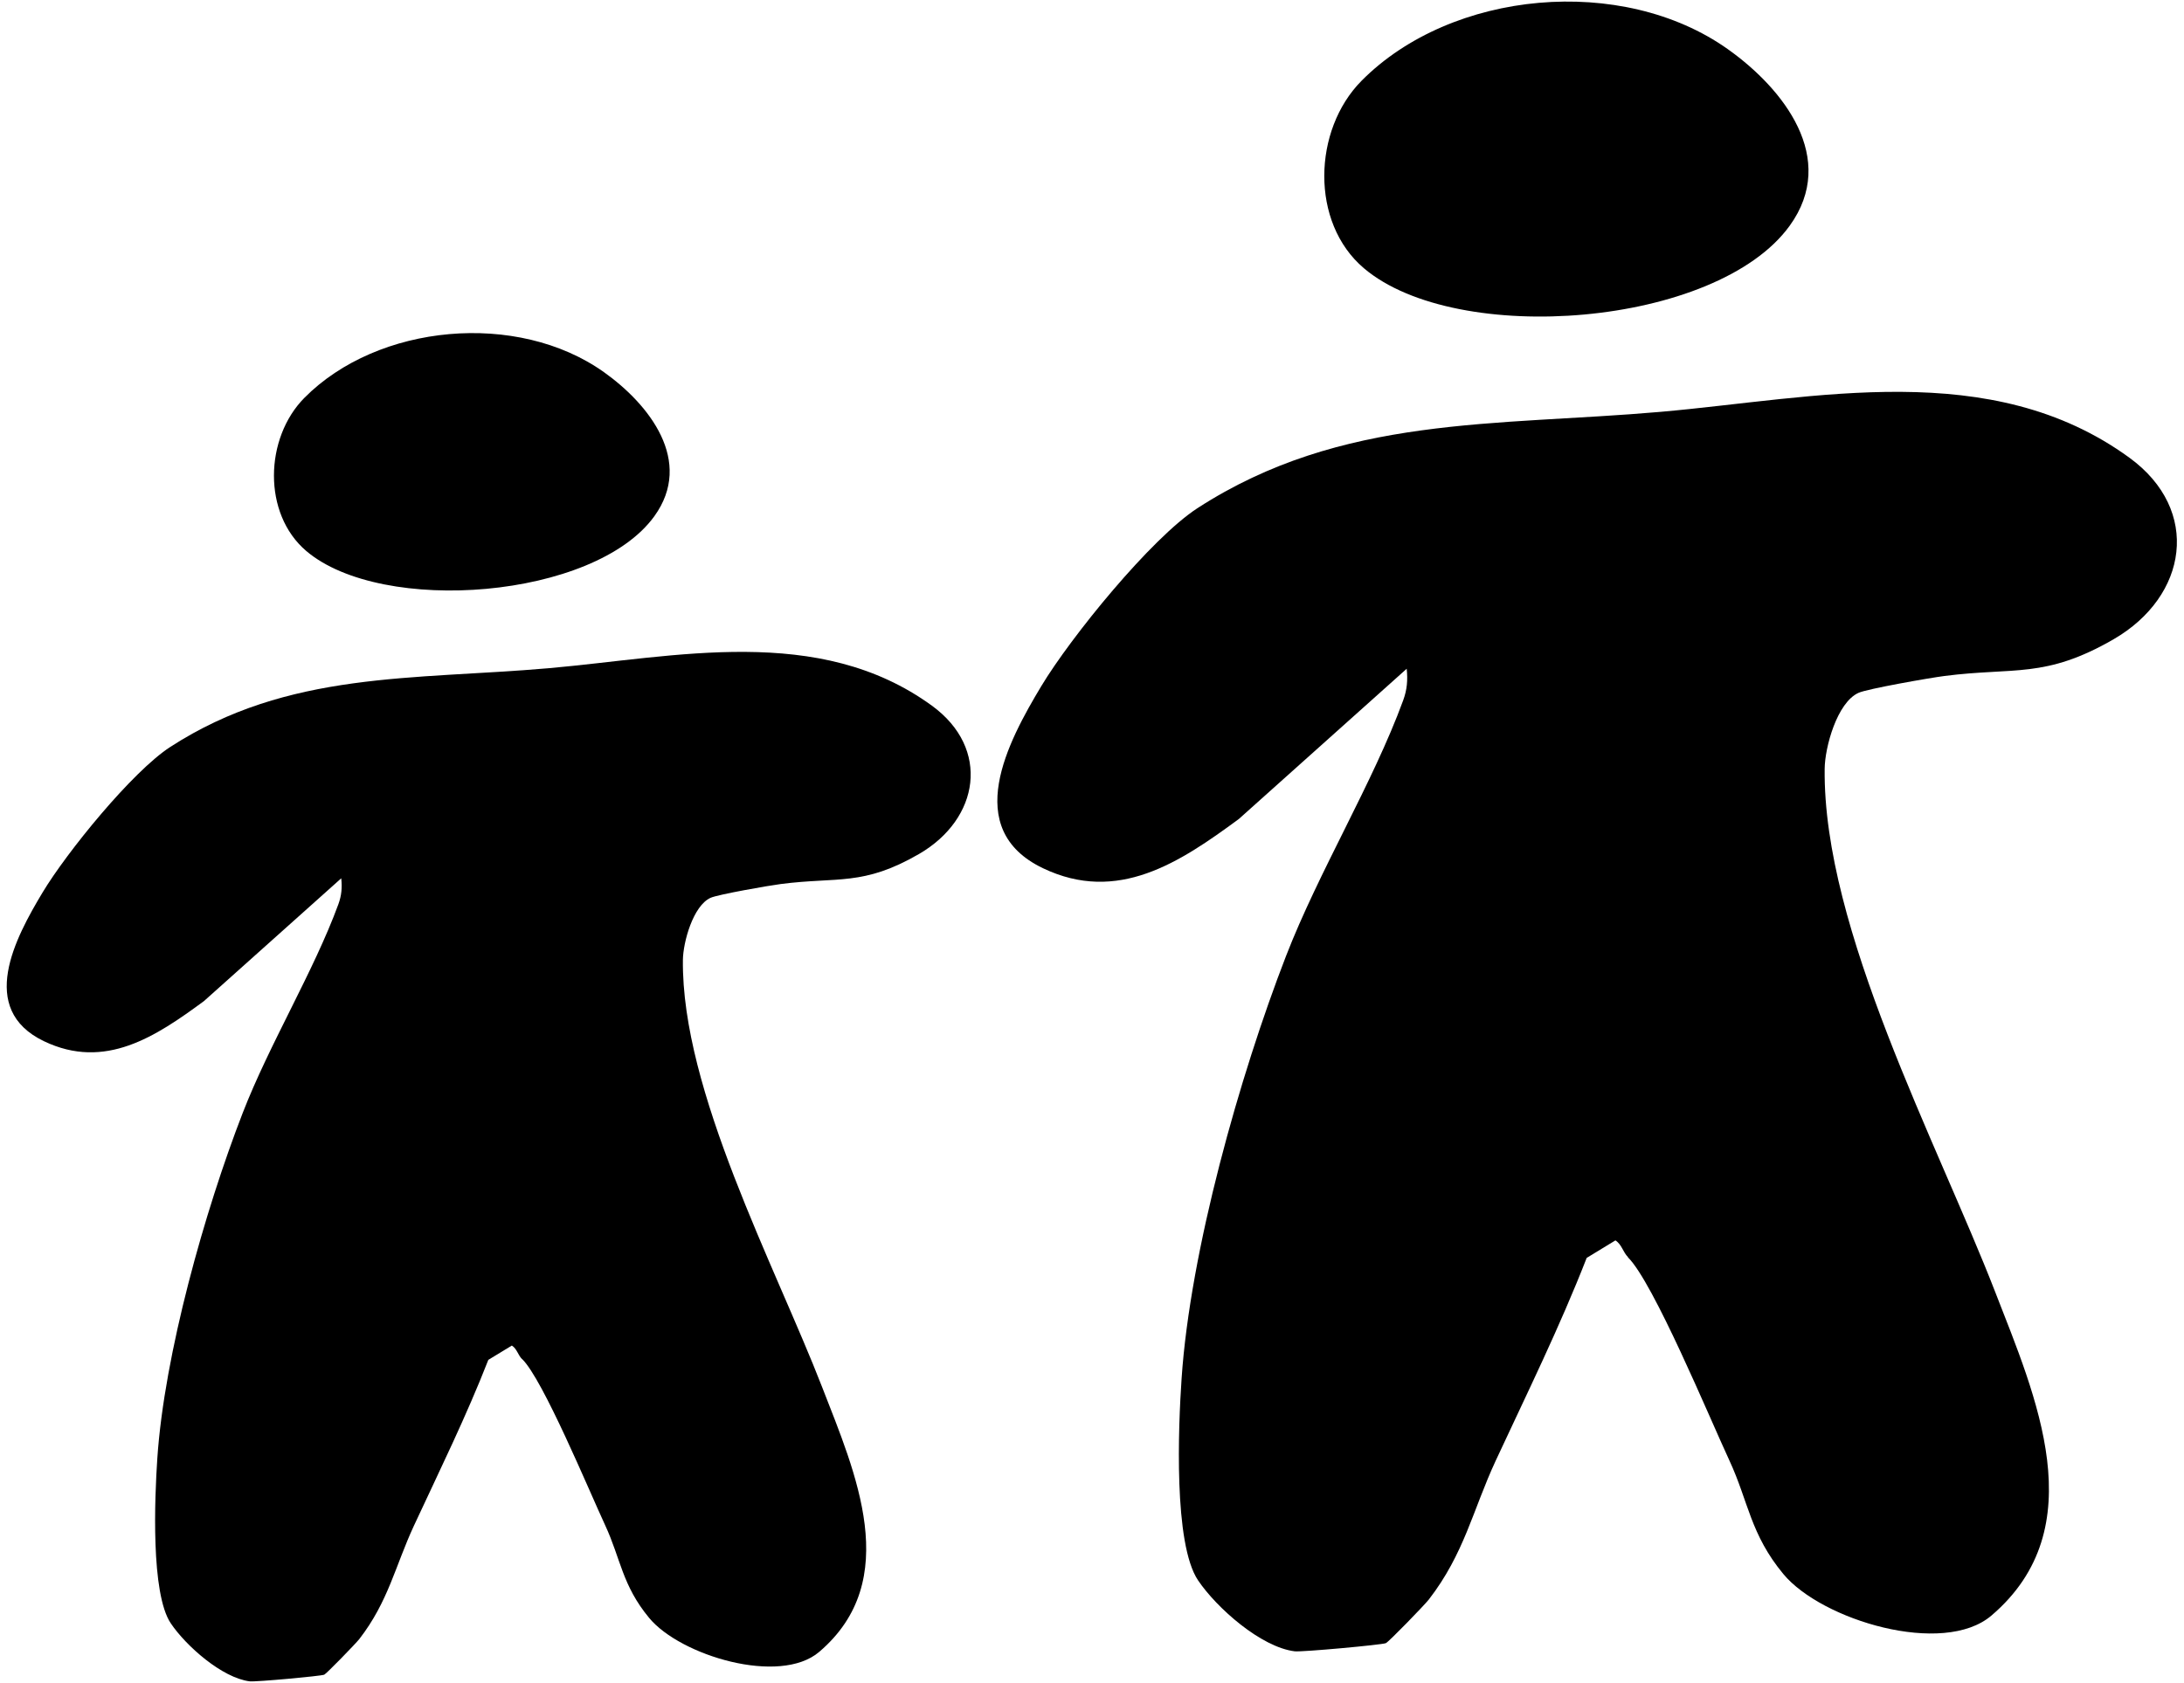
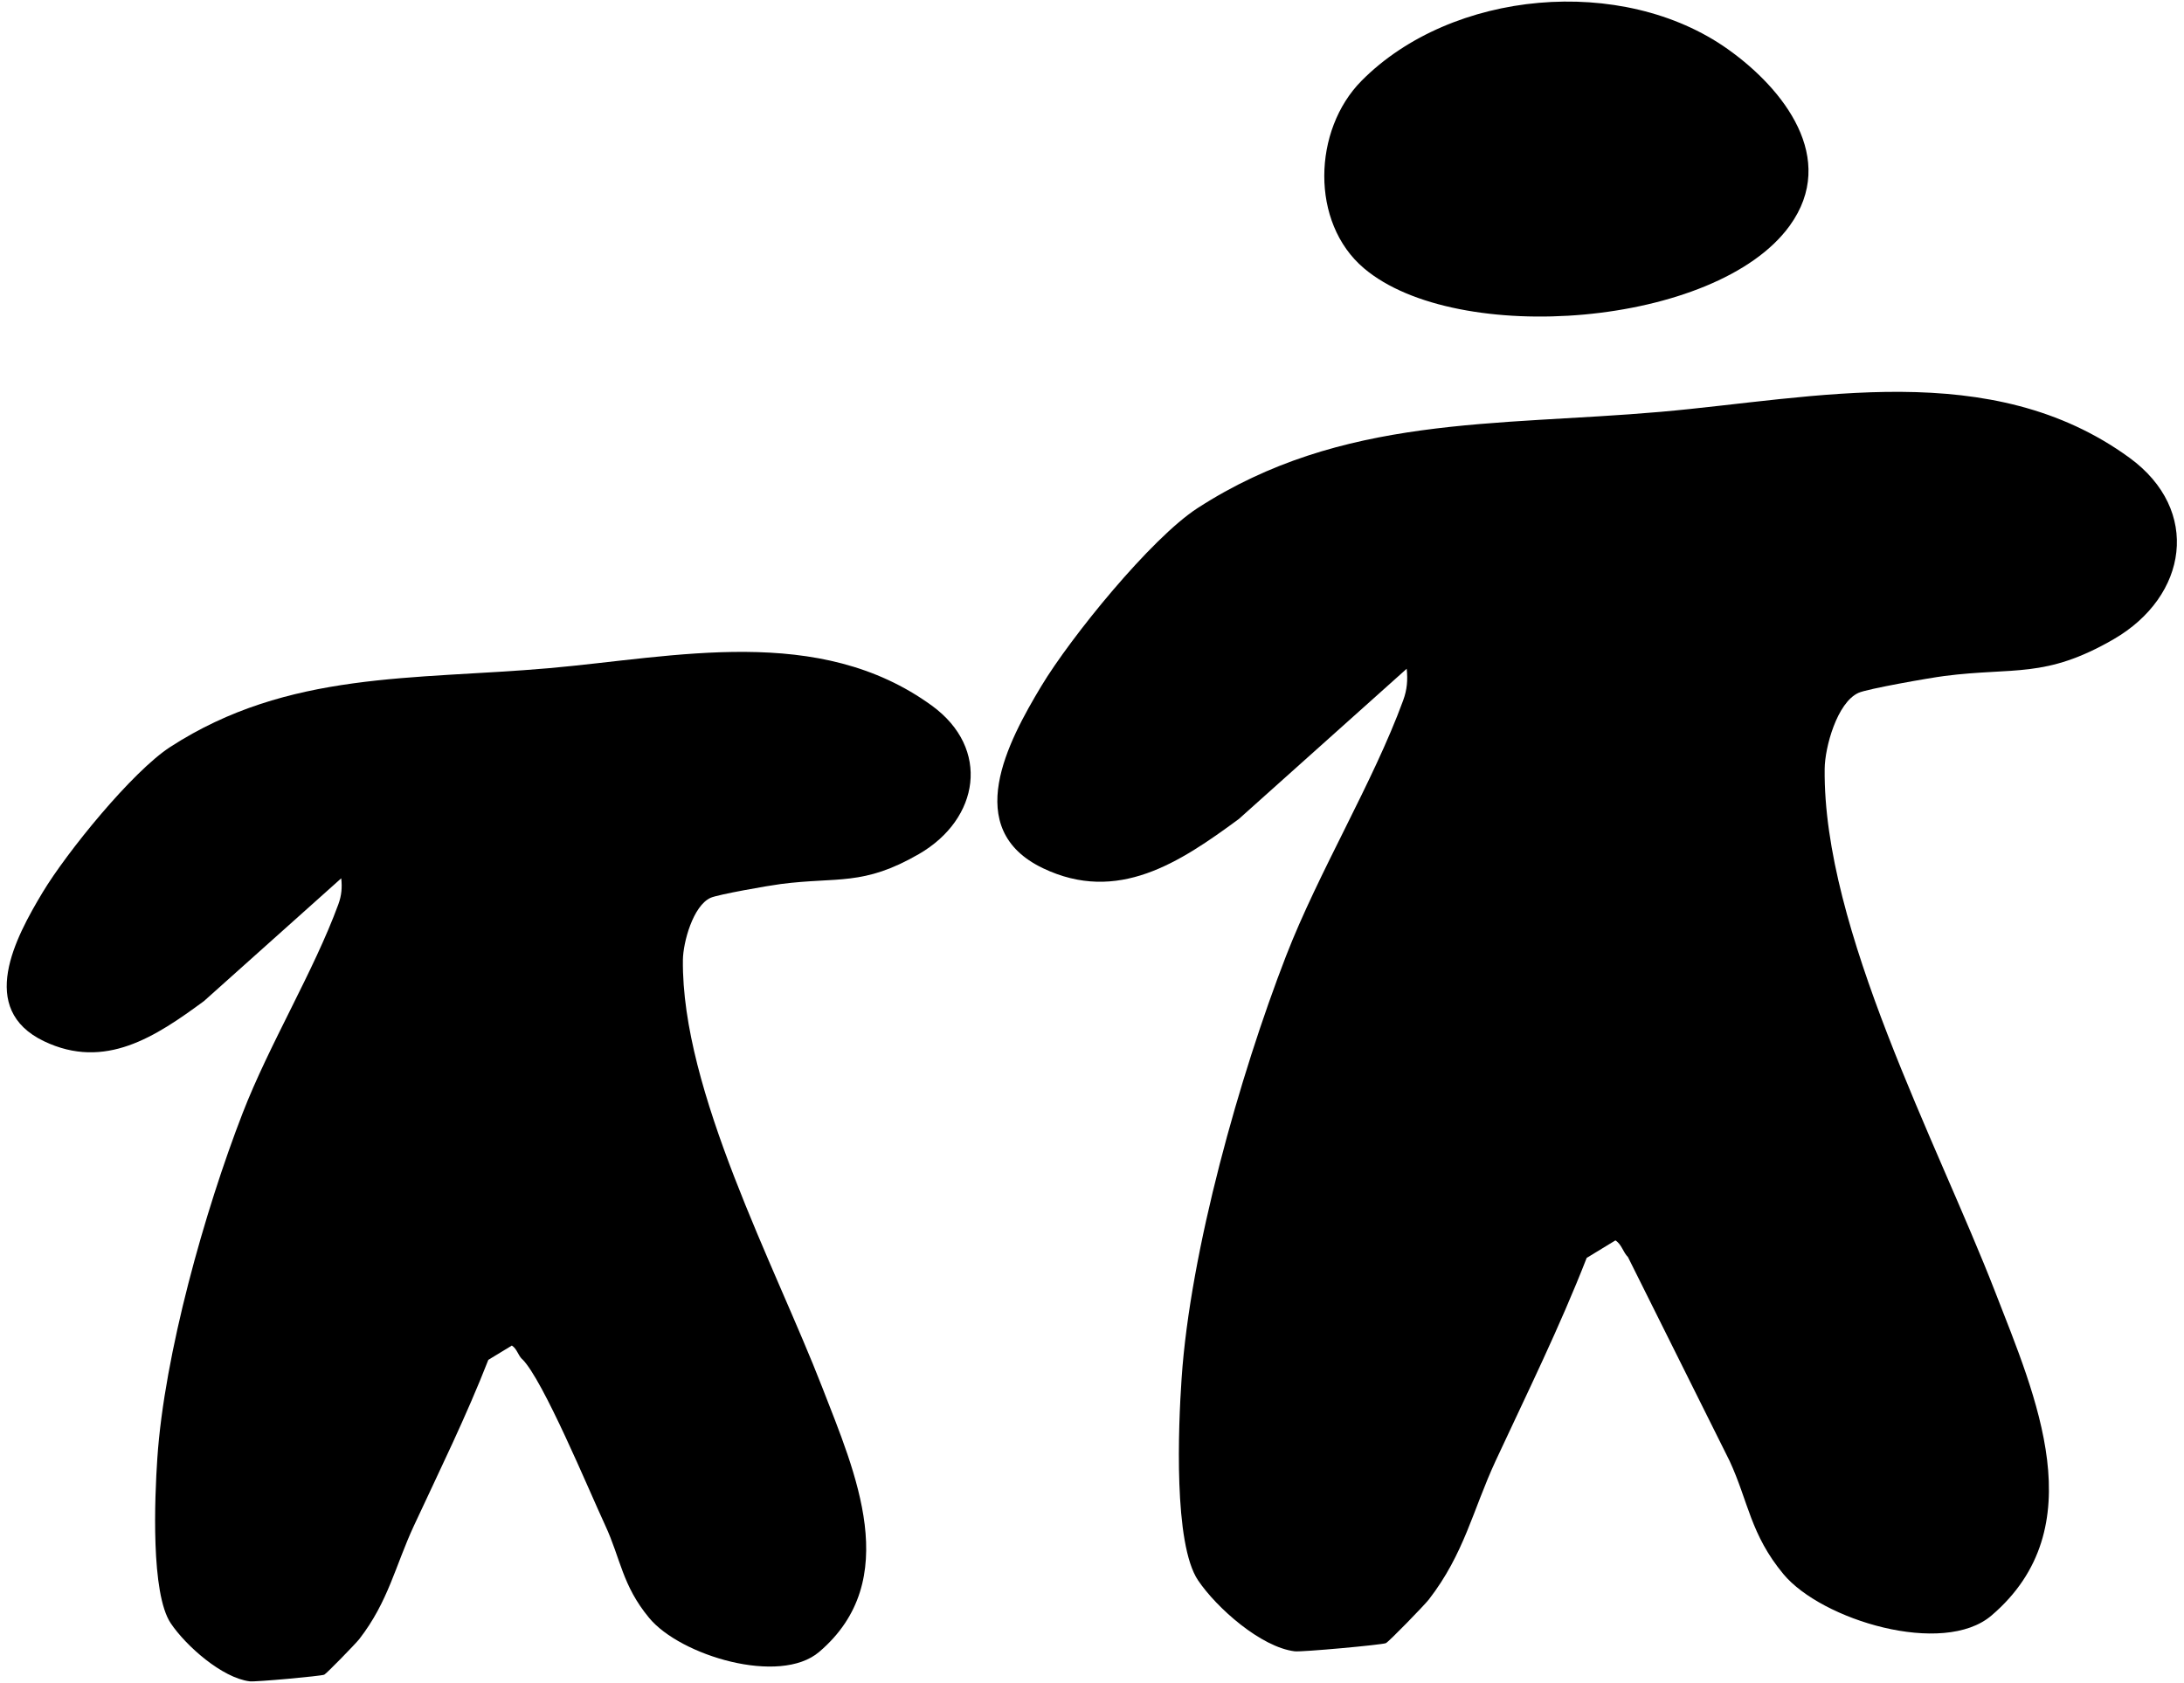
<svg xmlns="http://www.w3.org/2000/svg" width="240" height="185" viewBox="0 0 240 185" fill="none">
  <path d="M57.372 149.394C56.924 148.954 56.806 148.254 56.248 147.901L53.663 149.472C51.242 155.68 48.296 161.66 45.49 167.695C43.439 172.111 42.677 176.04 39.487 180.158C39.094 180.661 35.88 183.969 35.629 184.079C35.251 184.236 28.085 184.888 27.448 184.81C24.415 184.44 20.439 180.92 18.765 178.429C16.557 175.144 16.997 164.63 17.288 160.3C18.058 148.851 22.498 133.104 26.663 122.354C29.594 114.779 34.481 106.764 37.184 99.393C37.538 98.419 37.609 97.562 37.499 96.541L22.419 110.033C17.115 113.938 11.544 117.663 4.833 114.449C-2.522 110.921 1.69 103.071 4.684 98.089C7.324 93.696 14.538 84.801 18.718 82.098C31.684 73.705 45.451 74.75 60.318 73.446C74.211 72.228 89.975 68.511 102.414 77.571C108.873 82.278 107.647 90.011 100.991 93.869C94.839 97.429 92.073 96.36 85.81 97.169C84.498 97.334 78.871 98.324 78.085 98.686C76.16 99.558 75.068 103.574 75.044 105.507C74.879 119.887 85.173 139.123 90.359 152.505C93.982 161.849 99.278 173.683 90.022 181.572C85.676 185.281 74.769 181.981 71.343 177.847C68.373 174.272 68.2 171.31 66.51 167.671C64.687 163.742 59.666 151.625 57.38 149.386L57.372 149.394Z" fill="#432918" style="fill:#432918;fill:color(display-p3 0.263 0.161 0.094);fill-opacity:1;" />
-   <path d="M33.658 60.566C28.834 56.464 29.077 48.151 33.446 43.734C41.524 35.57 56.871 34.155 66.355 40.898C71.345 44.441 76.272 50.704 71.903 56.747C65.326 65.839 42.011 67.654 33.658 60.566Z" fill="#432918" style="fill:#432918;fill:color(display-p3 0.263 0.161 0.094);fill-opacity:1;" />
-   <path d="M178.896 138.172C178.353 137.637 178.212 136.781 177.52 136.341L174.361 138.266C171.399 145.865 167.792 153.181 164.358 160.567C161.852 165.965 160.916 170.775 157.011 175.819C156.532 176.432 152.603 180.487 152.288 180.613C151.825 180.801 143.063 181.603 142.277 181.509C138.568 181.053 133.704 176.747 131.653 173.706C128.95 169.682 129.484 156.819 129.846 151.522C130.789 137.512 136.219 118.252 141.319 105.09C144.91 95.817 150.89 86.01 154.19 76.997C154.63 75.803 154.709 74.758 154.583 73.508L136.132 90.026C129.642 94.803 122.821 99.361 114.609 95.432C105.604 91.118 110.767 81.508 114.428 75.418C117.658 70.043 126.49 59.16 131.598 55.851C147.463 45.589 164.311 46.862 182.502 45.267C199.499 43.773 218.791 39.224 234.012 50.319C241.909 56.079 240.424 65.54 232.267 70.263C224.739 74.616 221.36 73.312 213.683 74.302C212.08 74.506 205.188 75.716 204.23 76.156C201.872 77.225 200.536 82.136 200.513 84.502C200.309 102.096 212.905 125.638 219.254 142.014C223.686 153.44 230.161 167.922 218.838 177.58C213.518 182.114 200.175 178.075 195.979 173.022C192.348 168.645 192.128 165.03 190.062 160.575C187.83 155.766 181.685 140.938 178.888 138.195L178.896 138.172Z" fill="#432918" style="fill:#432918;fill:color(display-p3 0.263 0.161 0.094);fill-opacity:1;" />
+   <path d="M178.896 138.172C178.353 137.637 178.212 136.781 177.52 136.341L174.361 138.266C171.399 145.865 167.792 153.181 164.358 160.567C161.852 165.965 160.916 170.775 157.011 175.819C156.532 176.432 152.603 180.487 152.288 180.613C151.825 180.801 143.063 181.603 142.277 181.509C138.568 181.053 133.704 176.747 131.653 173.706C128.95 169.682 129.484 156.819 129.846 151.522C130.789 137.512 136.219 118.252 141.319 105.09C144.91 95.817 150.89 86.01 154.19 76.997C154.63 75.803 154.709 74.758 154.583 73.508L136.132 90.026C129.642 94.803 122.821 99.361 114.609 95.432C105.604 91.118 110.767 81.508 114.428 75.418C117.658 70.043 126.49 59.16 131.598 55.851C147.463 45.589 164.311 46.862 182.502 45.267C199.499 43.773 218.791 39.224 234.012 50.319C241.909 56.079 240.424 65.54 232.267 70.263C224.739 74.616 221.36 73.312 213.683 74.302C212.08 74.506 205.188 75.716 204.23 76.156C201.872 77.225 200.536 82.136 200.513 84.502C200.309 102.096 212.905 125.638 219.254 142.014C223.686 153.44 230.161 167.922 218.838 177.58C213.518 182.114 200.175 178.075 195.979 173.022C192.348 168.645 192.128 165.03 190.062 160.575L178.896 138.172Z" fill="#432918" style="fill:#432918;fill:color(display-p3 0.263 0.161 0.094);fill-opacity:1;" />
  <path d="M149.875 29.48C143.966 24.467 144.272 14.283 149.616 8.884C159.501 -1.103 178.281 -2.832 189.88 5.411C195.986 9.749 202.021 17.41 196.669 24.813C188.623 35.94 160.09 38.156 149.875 29.48Z" fill="#432918" style="fill:#432918;fill:color(display-p3 0.263 0.161 0.094);fill-opacity:1;" />
</svg>